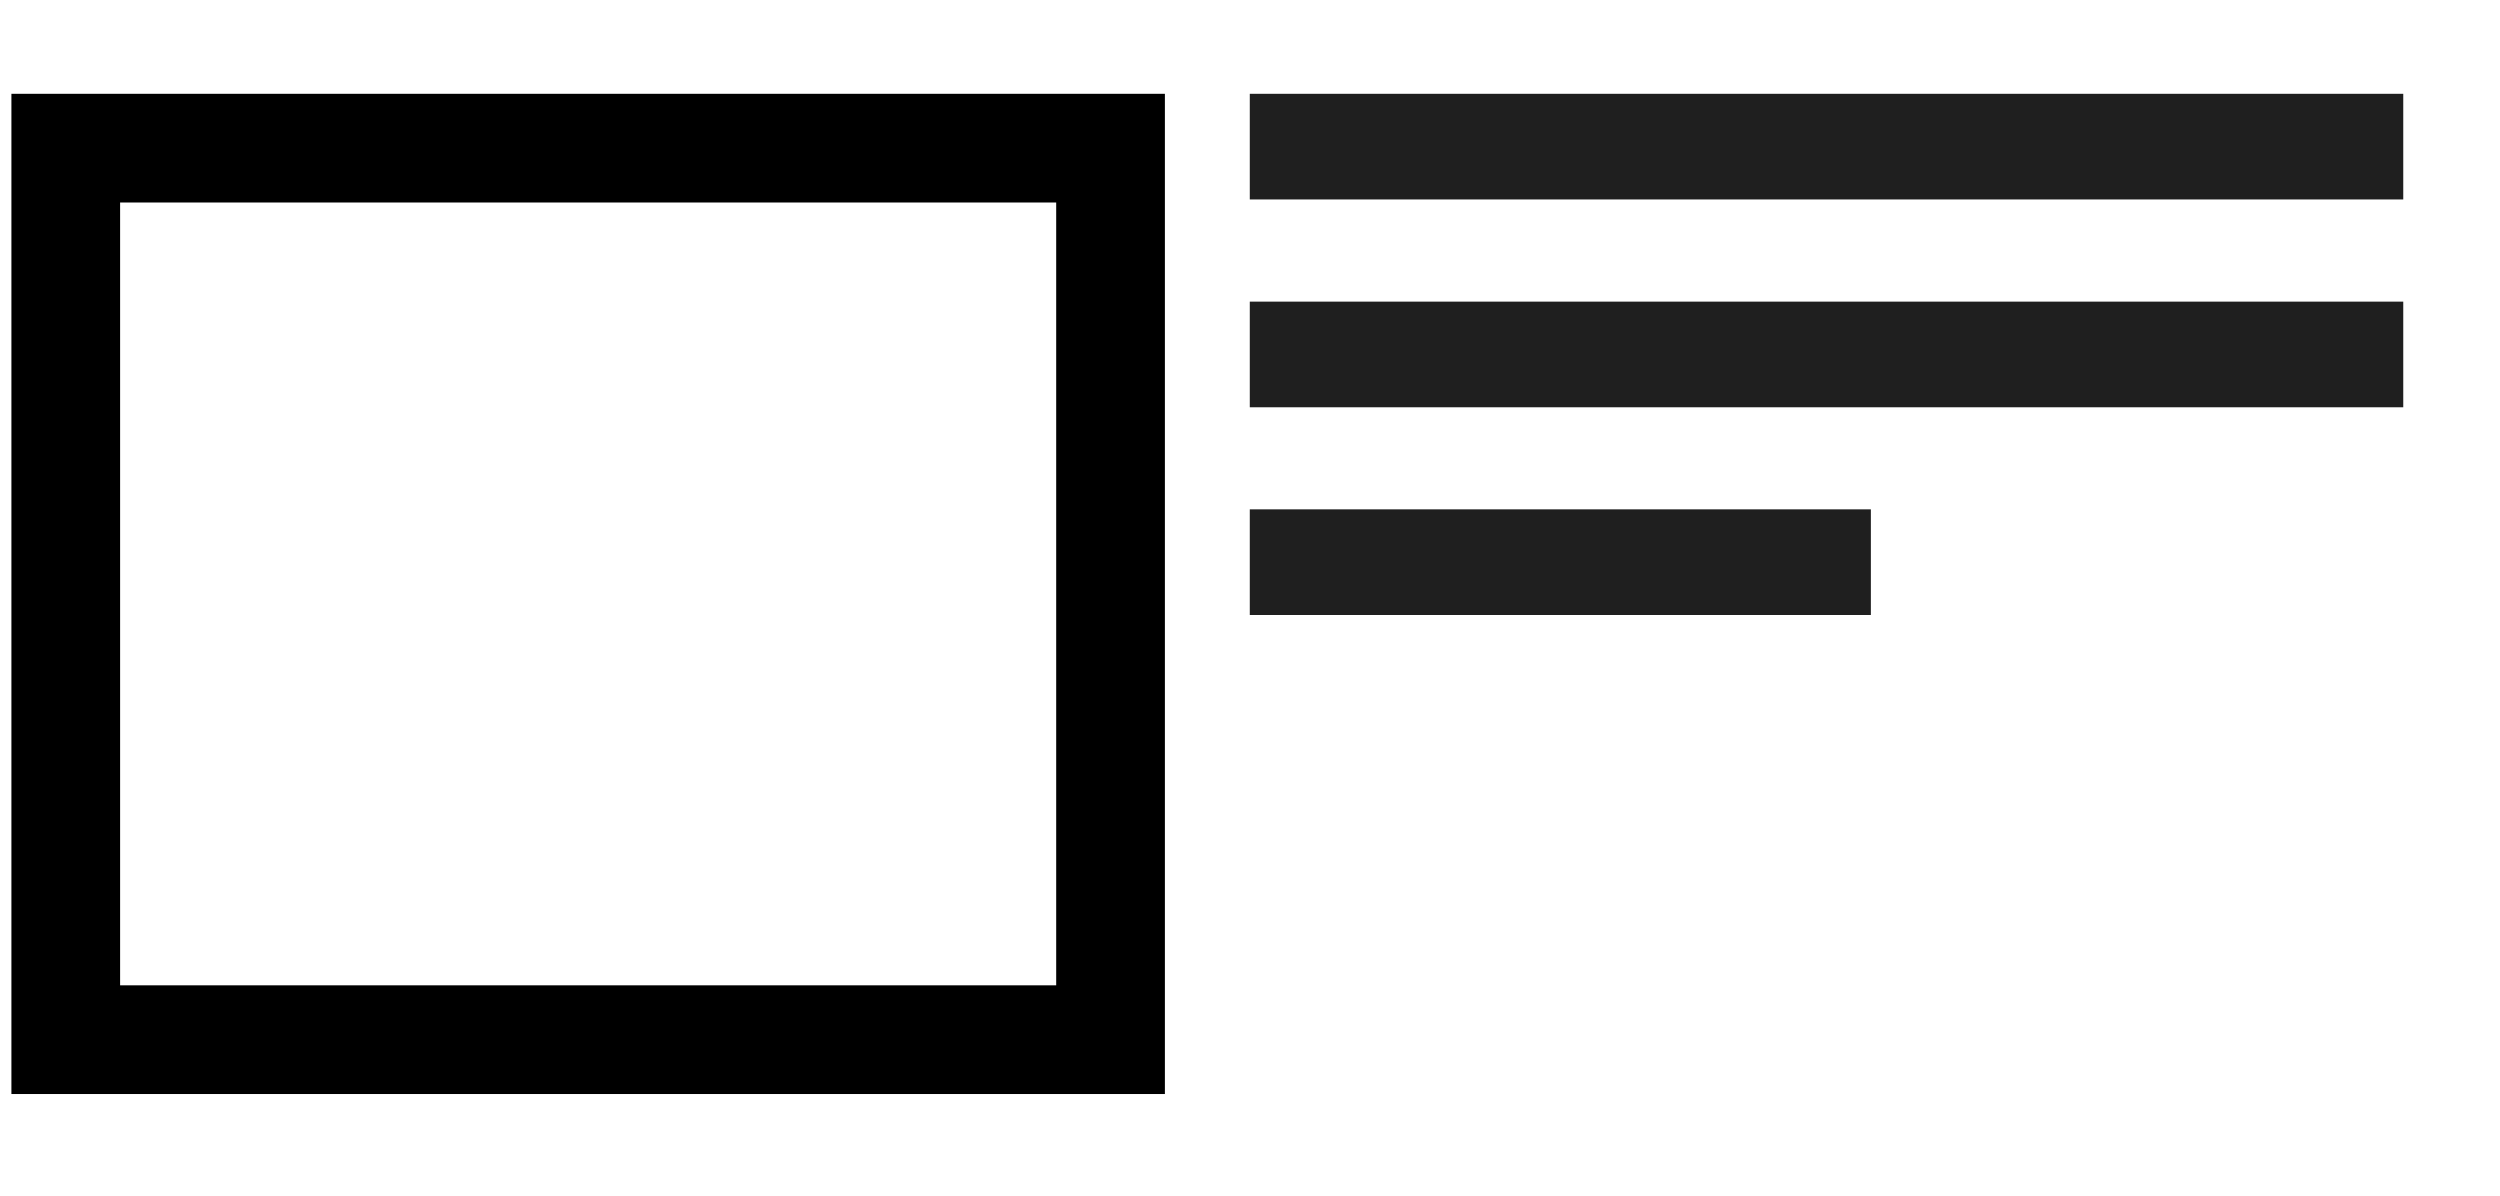
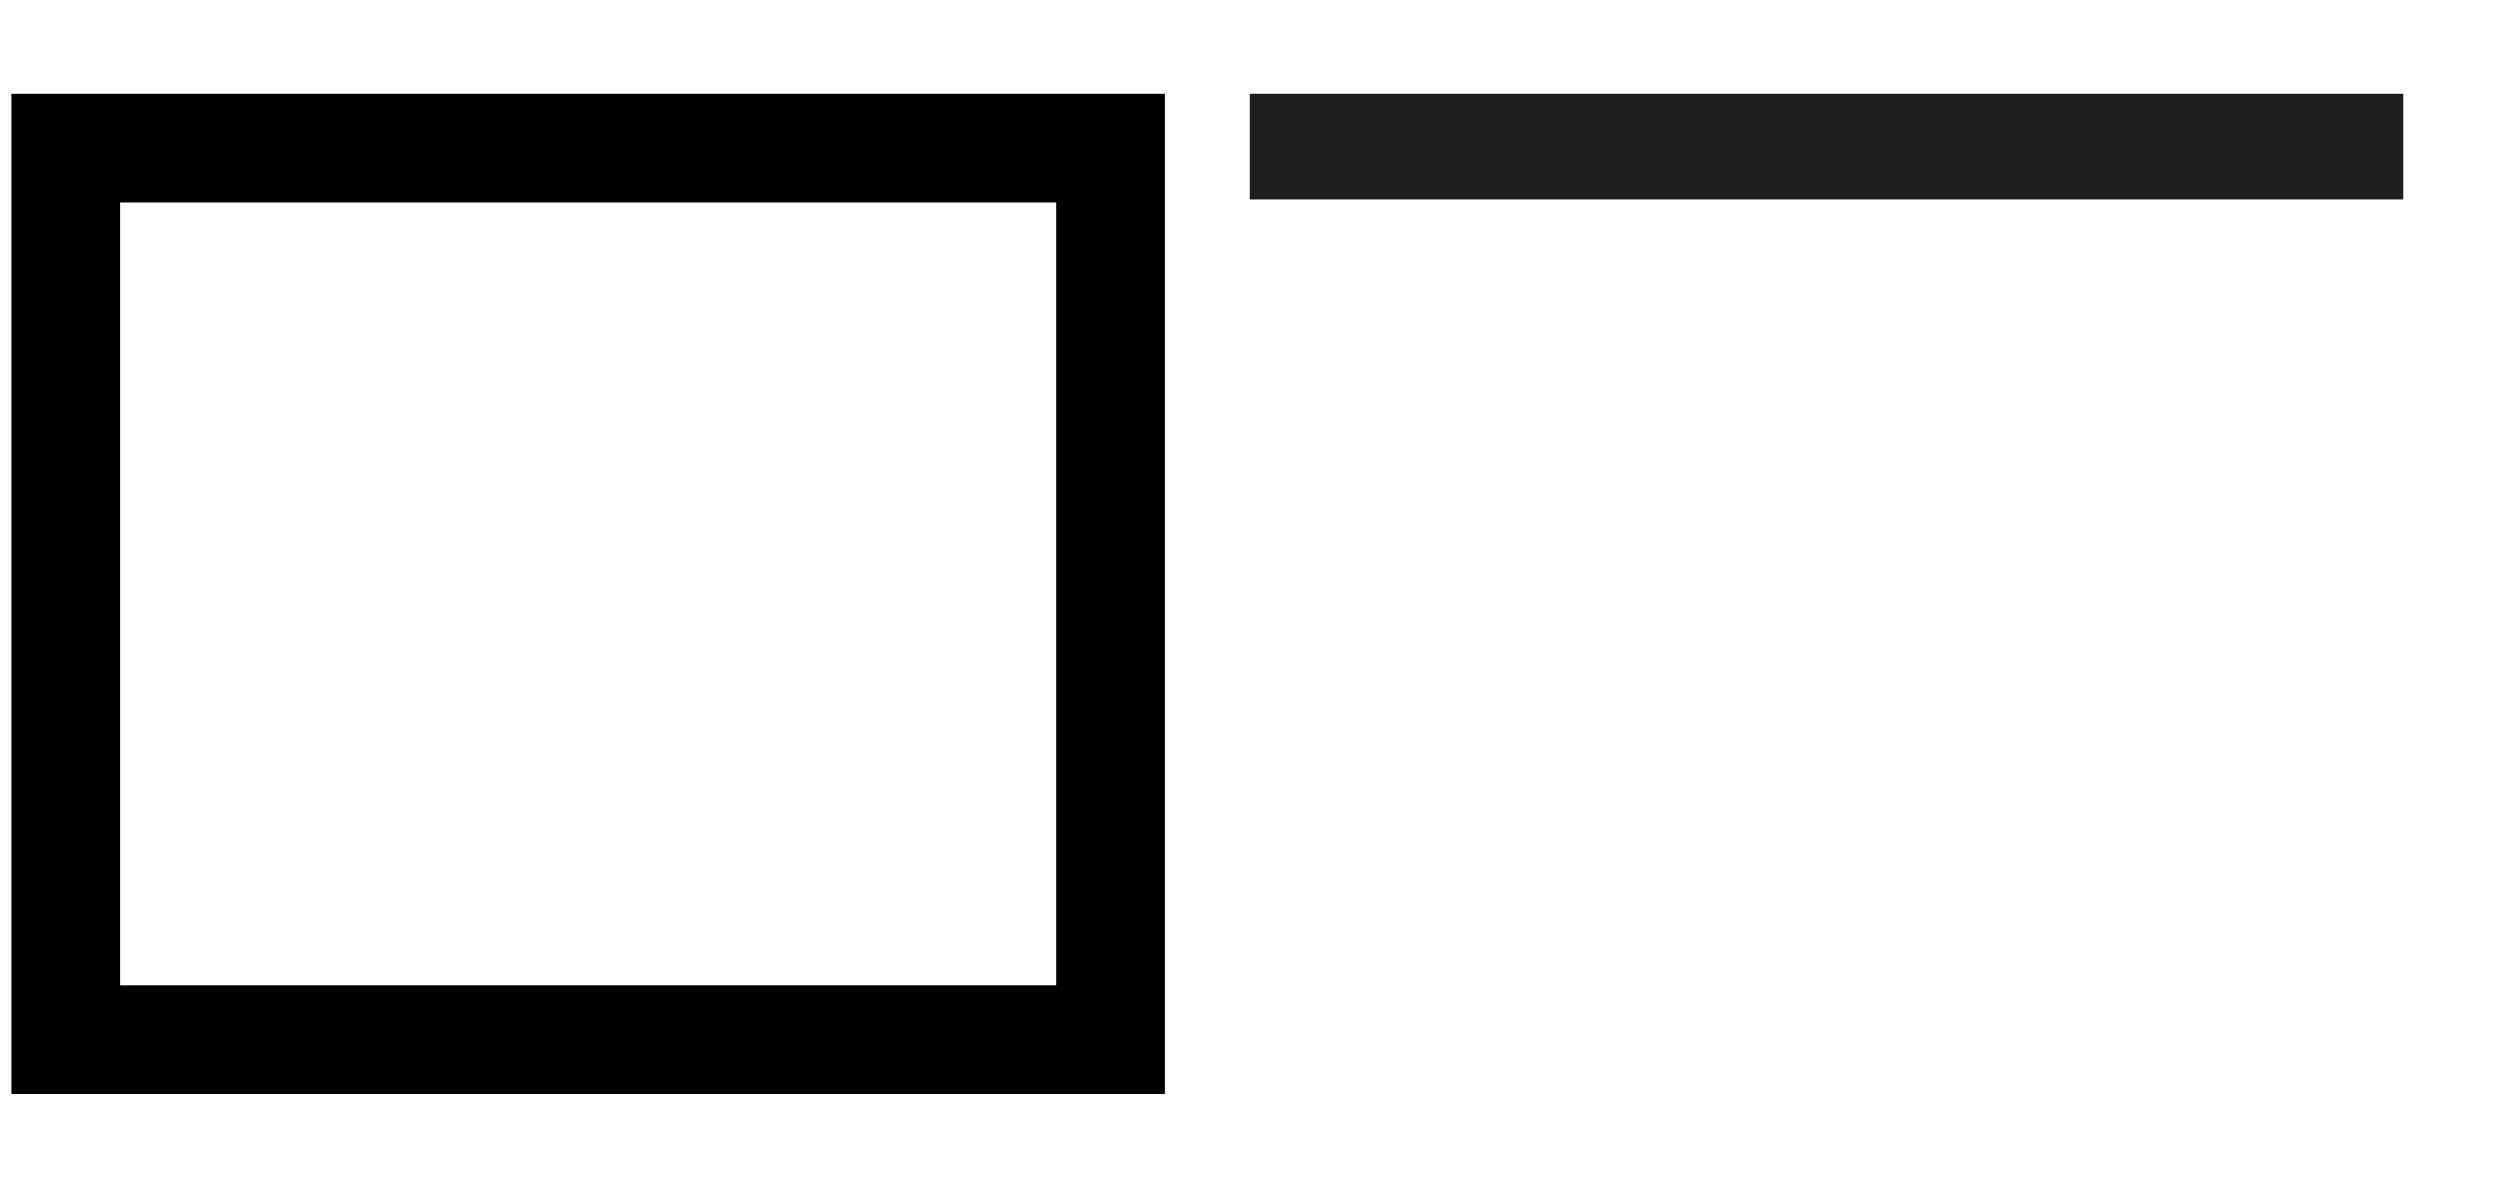
<svg xmlns="http://www.w3.org/2000/svg" width="23" height="11" viewBox="0 0 23 11" fill="none">
  <rect x="0.605" y="1.363" width="9.612" height="8.202" stroke="black" />
  <rect x="11.498" y="0.863" width="10.612" height="0.972" fill="#1F1F1F" />
-   <rect x="11.498" y="2.775" width="10.612" height="0.972" fill="#1F1F1F" />
-   <rect x="11.498" y="4.686" width="5.714" height="0.972" fill="#1F1F1F" />
</svg>